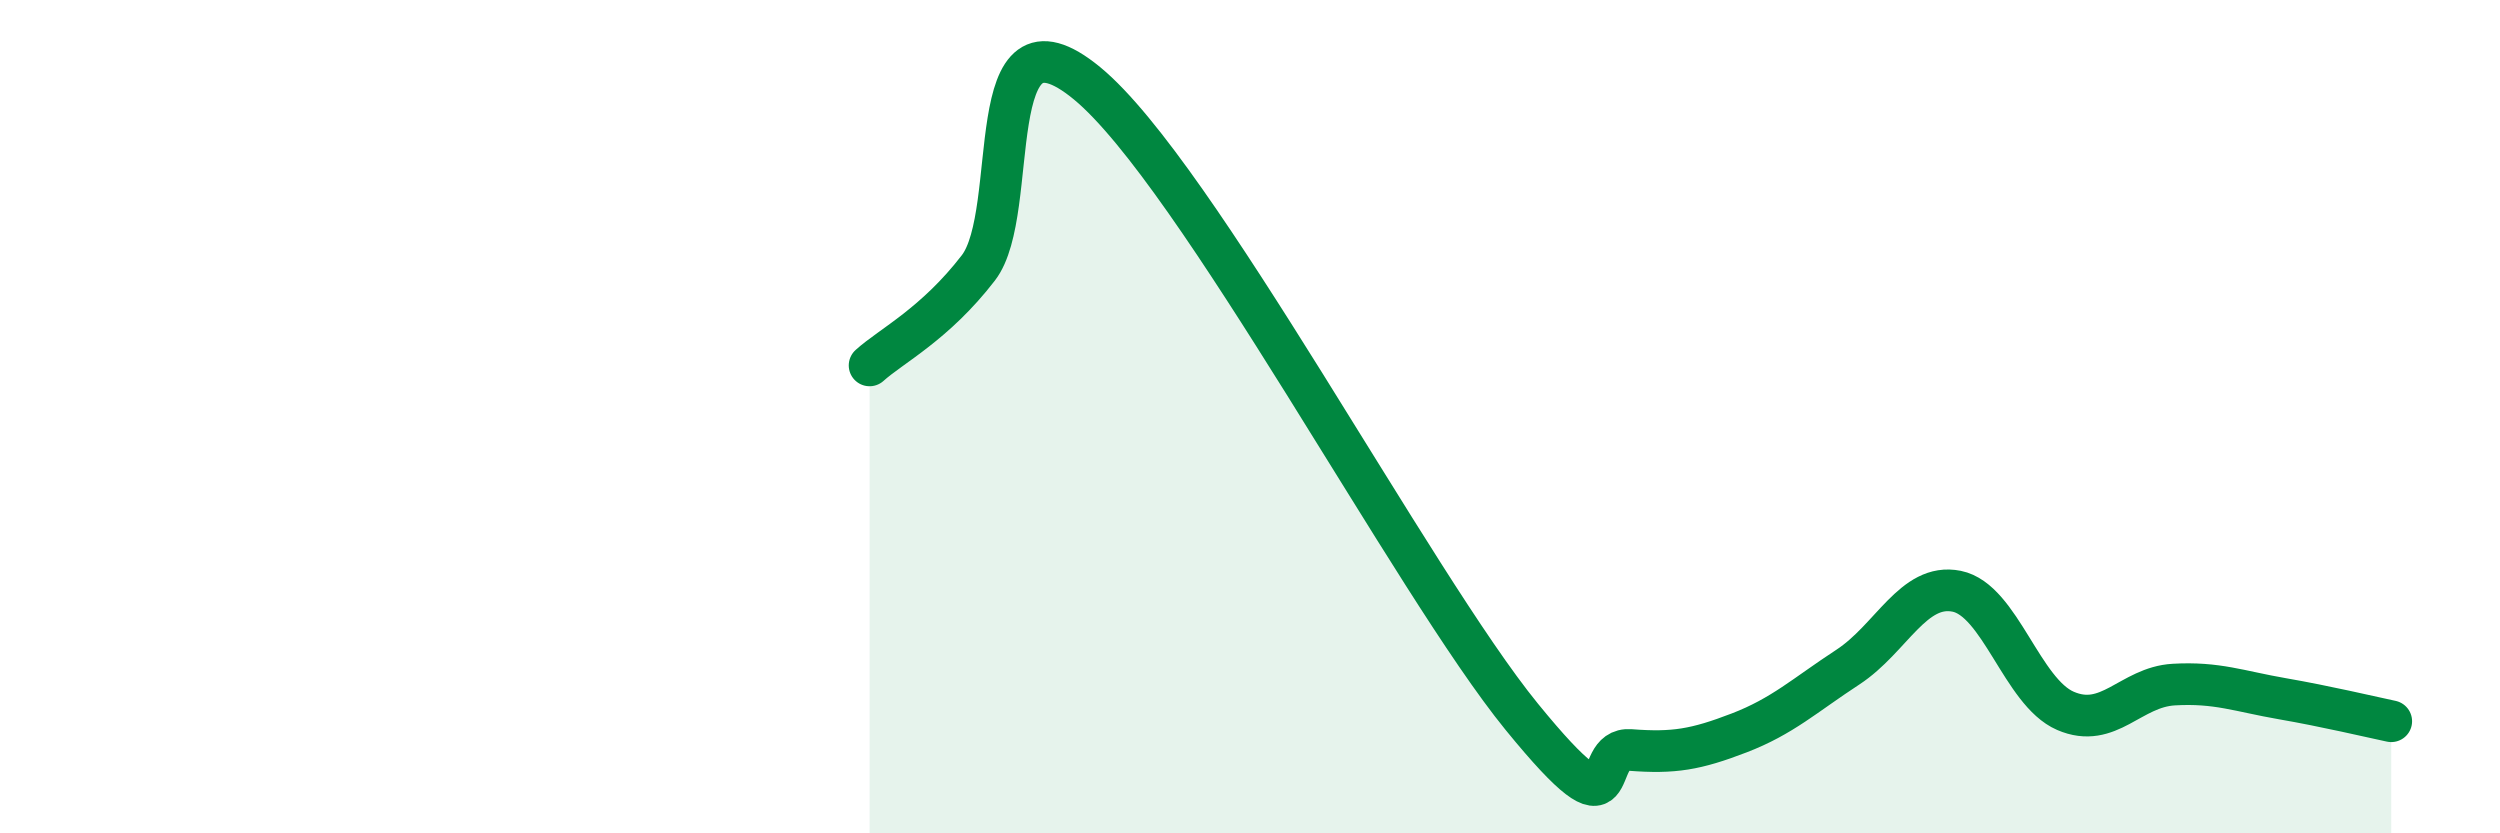
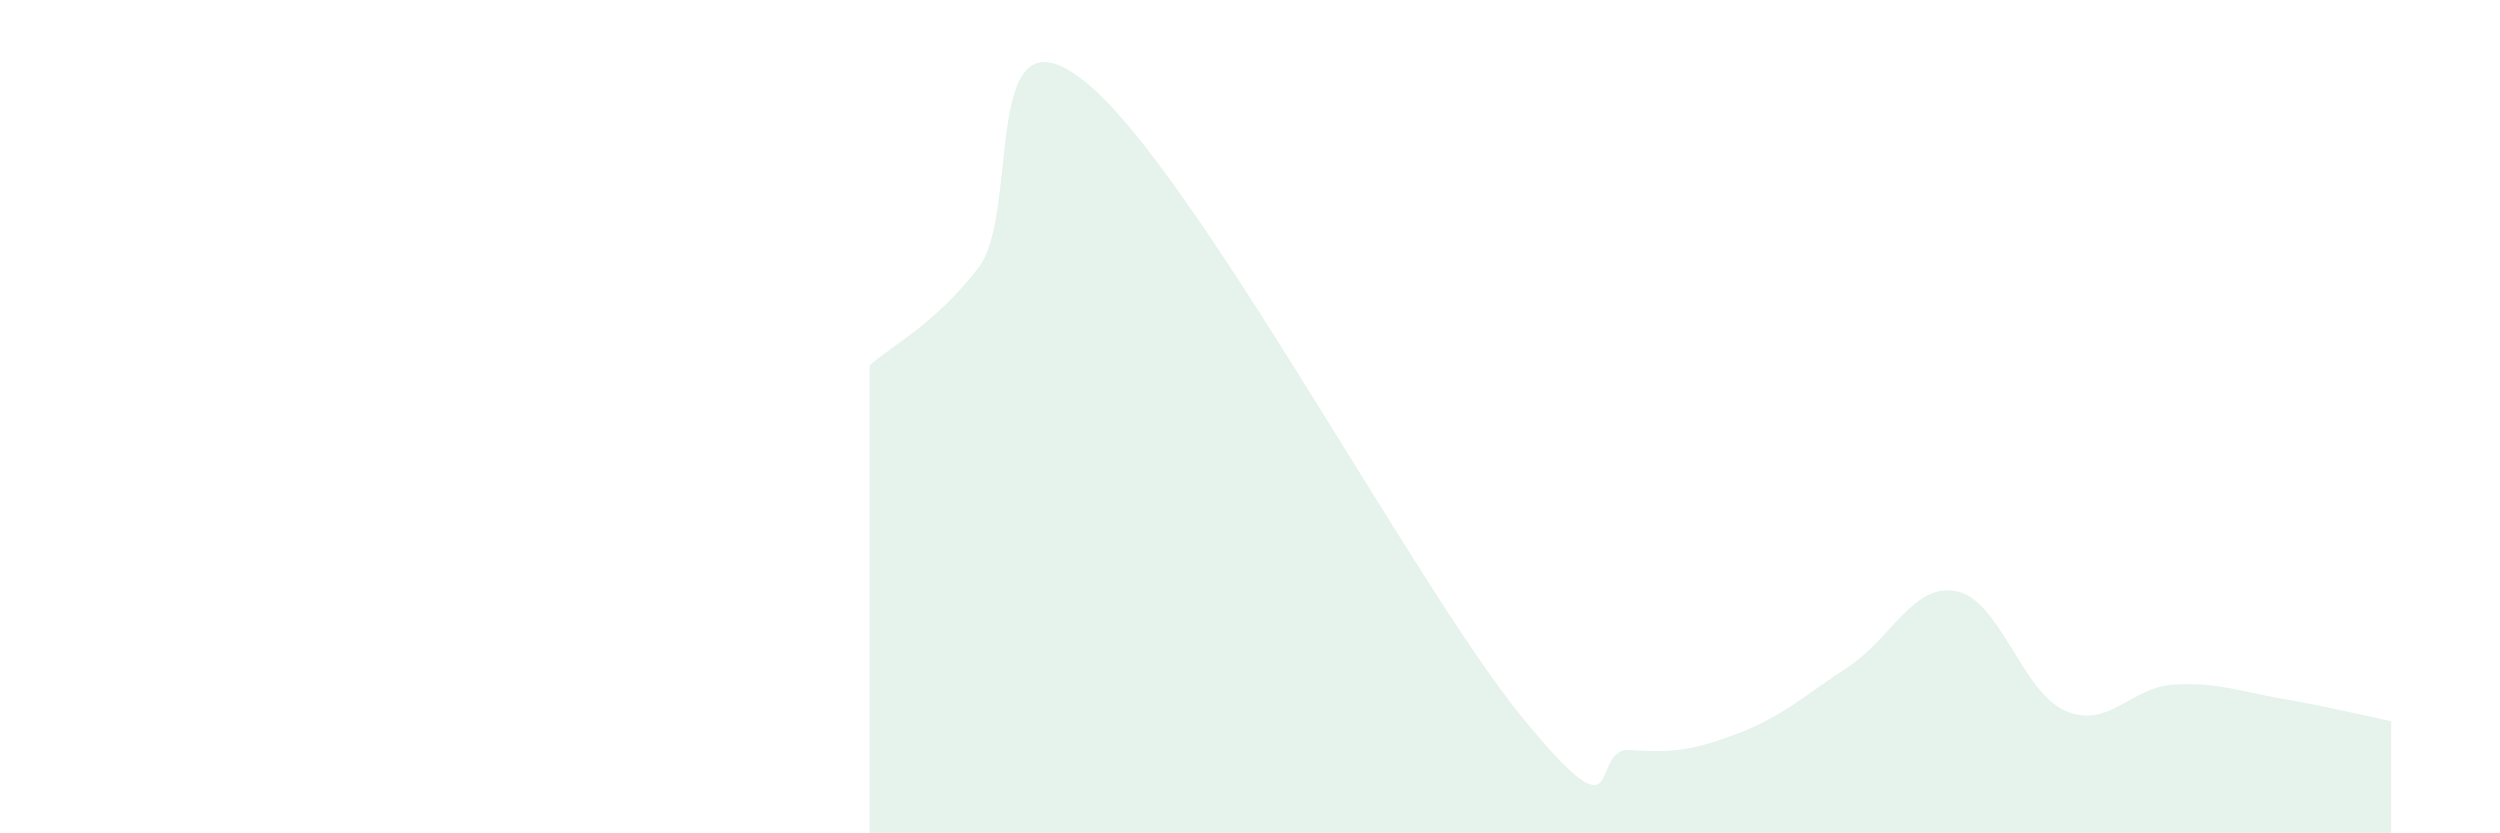
<svg xmlns="http://www.w3.org/2000/svg" width="60" height="20" viewBox="0 0 60 20">
  <path d="M 20.87,8.77 C 21.39,8.3 22.44,7.78 23.48,6.43 C 24.52,5.08 23.48,-0.15 26.09,2 C 28.7,4.15 33.91,14 36.52,17.2 C 39.13,20.4 38.09,17.92 39.13,18 C 40.17,18.08 40.7,17.99 41.74,17.59 C 42.78,17.19 43.31,16.69 44.35,16.01 C 45.39,15.33 45.92,13.98 46.96,14.19 C 48,14.4 48.53,16.61 49.57,17.06 C 50.61,17.51 51.13,16.49 52.17,16.43 C 53.21,16.37 53.74,16.59 54.78,16.77 C 55.82,16.95 56.87,17.2 57.39,17.31L57.39 20L20.87 20Z" fill="#008740" opacity="0.1" stroke-linecap="round" stroke-linejoin="round" />
-   <path d="M 20.87,8.77 C 21.39,8.3 22.44,7.78 23.48,6.43 C 24.52,5.08 23.48,-0.15 26.09,2 C 28.7,4.15 33.91,14 36.52,17.2 C 39.13,20.4 38.09,17.92 39.13,18 C 40.17,18.08 40.7,17.99 41.74,17.59 C 42.78,17.19 43.31,16.69 44.35,16.01 C 45.39,15.33 45.92,13.98 46.96,14.19 C 48,14.4 48.53,16.61 49.57,17.06 C 50.61,17.51 51.13,16.49 52.17,16.43 C 53.21,16.37 53.74,16.59 54.78,16.77 C 55.82,16.95 56.87,17.2 57.39,17.31" stroke="#008740" stroke-width="1" fill="none" stroke-linecap="round" stroke-linejoin="round" />
</svg>